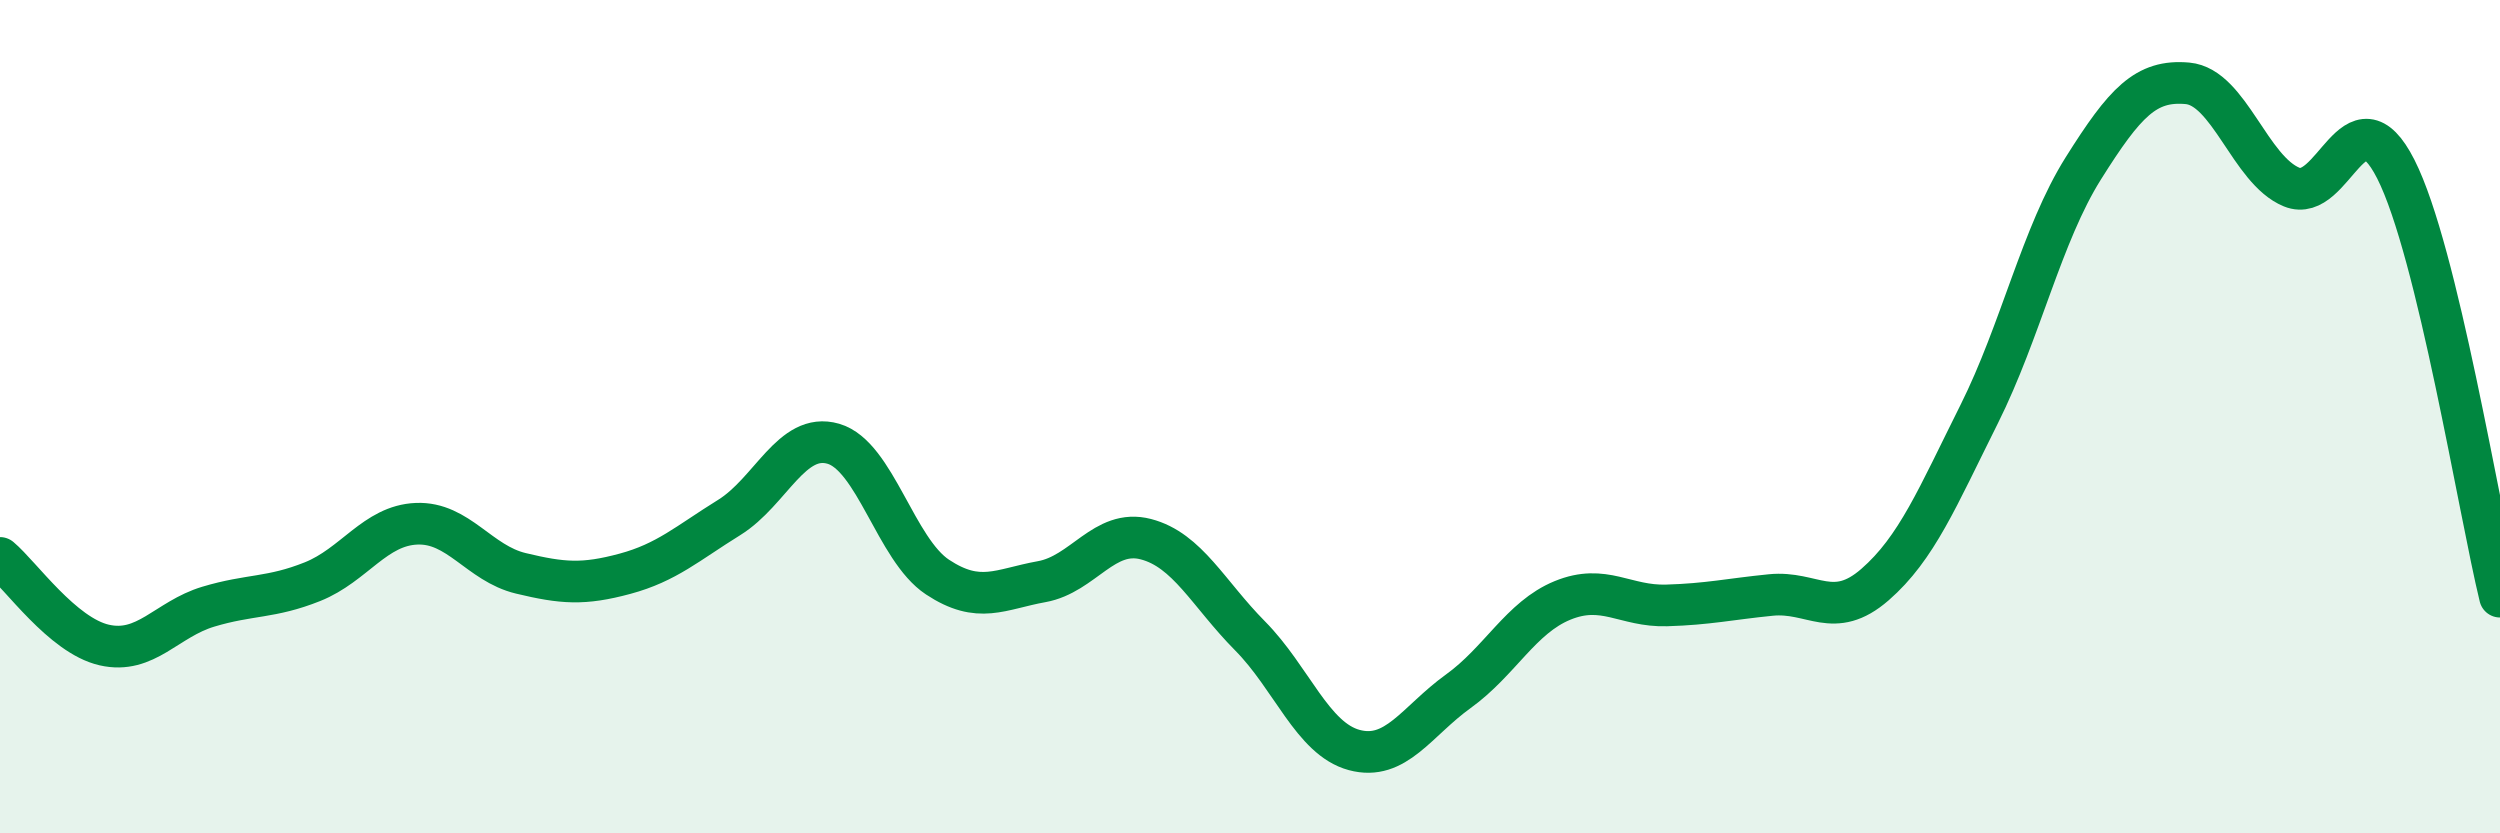
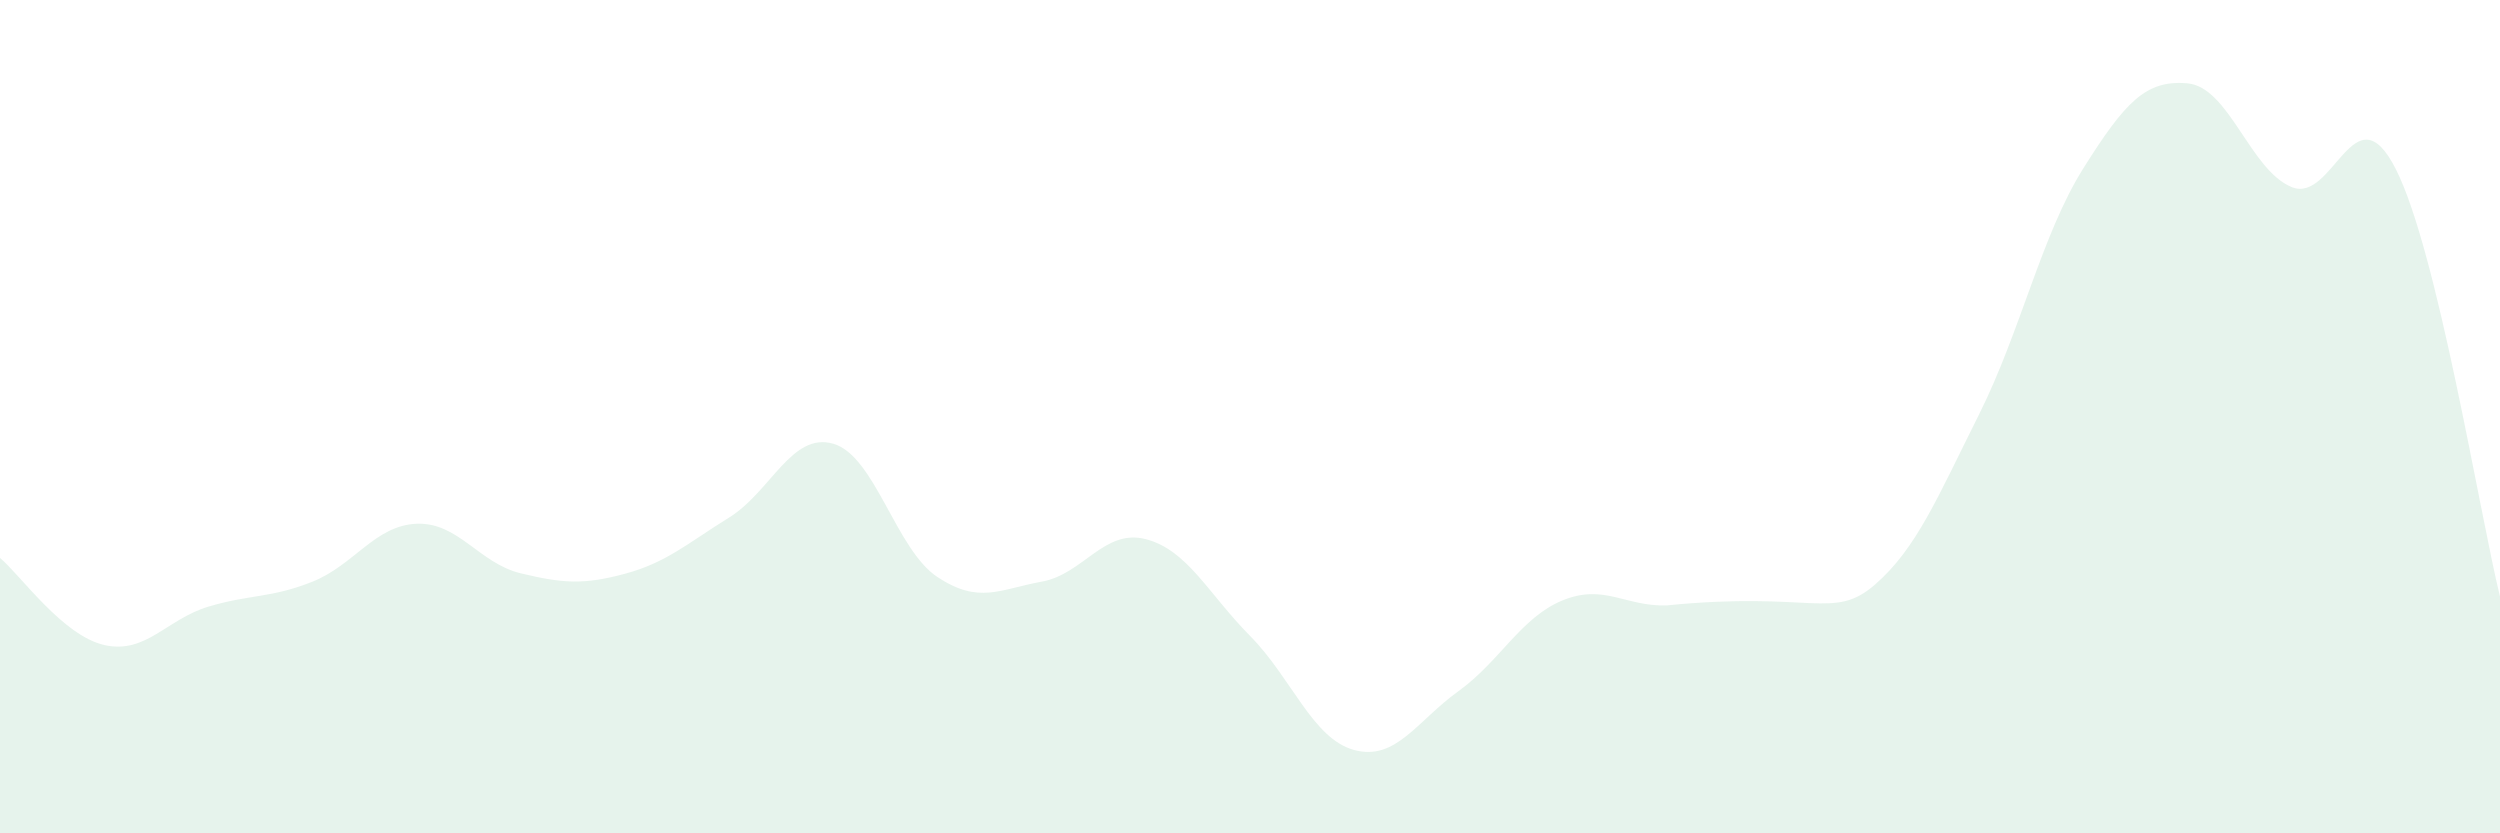
<svg xmlns="http://www.w3.org/2000/svg" width="60" height="20" viewBox="0 0 60 20">
-   <path d="M 0,13.39 C 0.5,13.81 1.5,15.25 2.5,15.48 C 3.5,15.71 4,14.86 5,14.56 C 6,14.26 6.5,14.36 7.5,13.96 C 8.5,13.56 9,12.61 10,12.57 C 11,12.53 11.5,13.52 12.5,13.76 C 13.5,14 14,14.04 15,13.77 C 16,13.5 16.5,13.04 17.5,12.42 C 18.5,11.8 19,10.36 20,10.65 C 21,10.94 21.5,13.19 22.5,13.85 C 23.5,14.51 24,14.14 25,13.96 C 26,13.78 26.5,12.68 27.5,12.94 C 28.5,13.2 29,14.25 30,15.26 C 31,16.27 31.5,17.73 32.5,18 C 33.5,18.27 34,17.31 35,16.59 C 36,15.87 36.5,14.82 37.5,14.41 C 38.5,14 39,14.56 40,14.53 C 41,14.5 41.5,14.38 42.5,14.28 C 43.5,14.18 44,14.9 45,14.03 C 46,13.16 46.5,11.94 47.5,9.94 C 48.5,7.94 49,5.63 50,4.04 C 51,2.45 51.5,1.91 52.5,2 C 53.5,2.09 54,4.08 55,4.49 C 56,4.9 56.5,2.09 57.5,4.06 C 58.5,6.03 59.5,12.27 60,14.32L60 20L0 20Z" fill="#008740" opacity="0.1" stroke-linecap="round" stroke-linejoin="round" />
-   <path d="M 0,13.39 C 0.5,13.81 1.5,15.25 2.5,15.48 C 3.5,15.71 4,14.86 5,14.56 C 6,14.26 6.5,14.36 7.5,13.96 C 8.5,13.56 9,12.61 10,12.57 C 11,12.53 11.5,13.52 12.5,13.76 C 13.5,14 14,14.04 15,13.77 C 16,13.5 16.5,13.04 17.5,12.42 C 18.5,11.8 19,10.36 20,10.65 C 21,10.94 21.5,13.19 22.5,13.85 C 23.5,14.51 24,14.14 25,13.96 C 26,13.78 26.5,12.68 27.5,12.94 C 28.5,13.2 29,14.25 30,15.26 C 31,16.27 31.5,17.73 32.5,18 C 33.5,18.27 34,17.31 35,16.59 C 36,15.87 36.5,14.82 37.5,14.41 C 38.5,14 39,14.56 40,14.53 C 41,14.5 41.5,14.38 42.5,14.28 C 43.5,14.18 44,14.9 45,14.03 C 46,13.16 46.5,11.94 47.5,9.94 C 48.5,7.94 49,5.63 50,4.04 C 51,2.45 51.5,1.91 52.5,2 C 53.5,2.09 54,4.08 55,4.49 C 56,4.9 56.5,2.09 57.5,4.06 C 58.5,6.03 59.5,12.27 60,14.32" stroke="#008740" stroke-width="1" fill="none" stroke-linecap="round" stroke-linejoin="round" />
+   <path d="M 0,13.39 C 0.5,13.81 1.5,15.25 2.5,15.48 C 3.5,15.71 4,14.86 5,14.56 C 6,14.26 6.5,14.36 7.5,13.96 C 8.5,13.56 9,12.61 10,12.57 C 11,12.53 11.5,13.52 12.5,13.76 C 13.5,14 14,14.04 15,13.77 C 16,13.5 16.5,13.04 17.5,12.42 C 18.5,11.8 19,10.36 20,10.65 C 21,10.94 21.5,13.19 22.5,13.85 C 23.5,14.51 24,14.14 25,13.96 C 26,13.78 26.5,12.68 27.5,12.94 C 28.5,13.2 29,14.25 30,15.26 C 31,16.27 31.5,17.73 32.5,18 C 33.5,18.27 34,17.31 35,16.59 C 36,15.87 36.5,14.82 37.5,14.41 C 38.5,14 39,14.56 40,14.53 C 43.5,14.18 44,14.9 45,14.03 C 46,13.16 46.5,11.94 47.5,9.94 C 48.5,7.94 49,5.63 50,4.04 C 51,2.45 51.5,1.91 52.5,2 C 53.5,2.09 54,4.08 55,4.49 C 56,4.9 56.5,2.09 57.5,4.06 C 58.5,6.03 59.5,12.27 60,14.32L60 20L0 20Z" fill="#008740" opacity="0.1" stroke-linecap="round" stroke-linejoin="round" />
</svg>